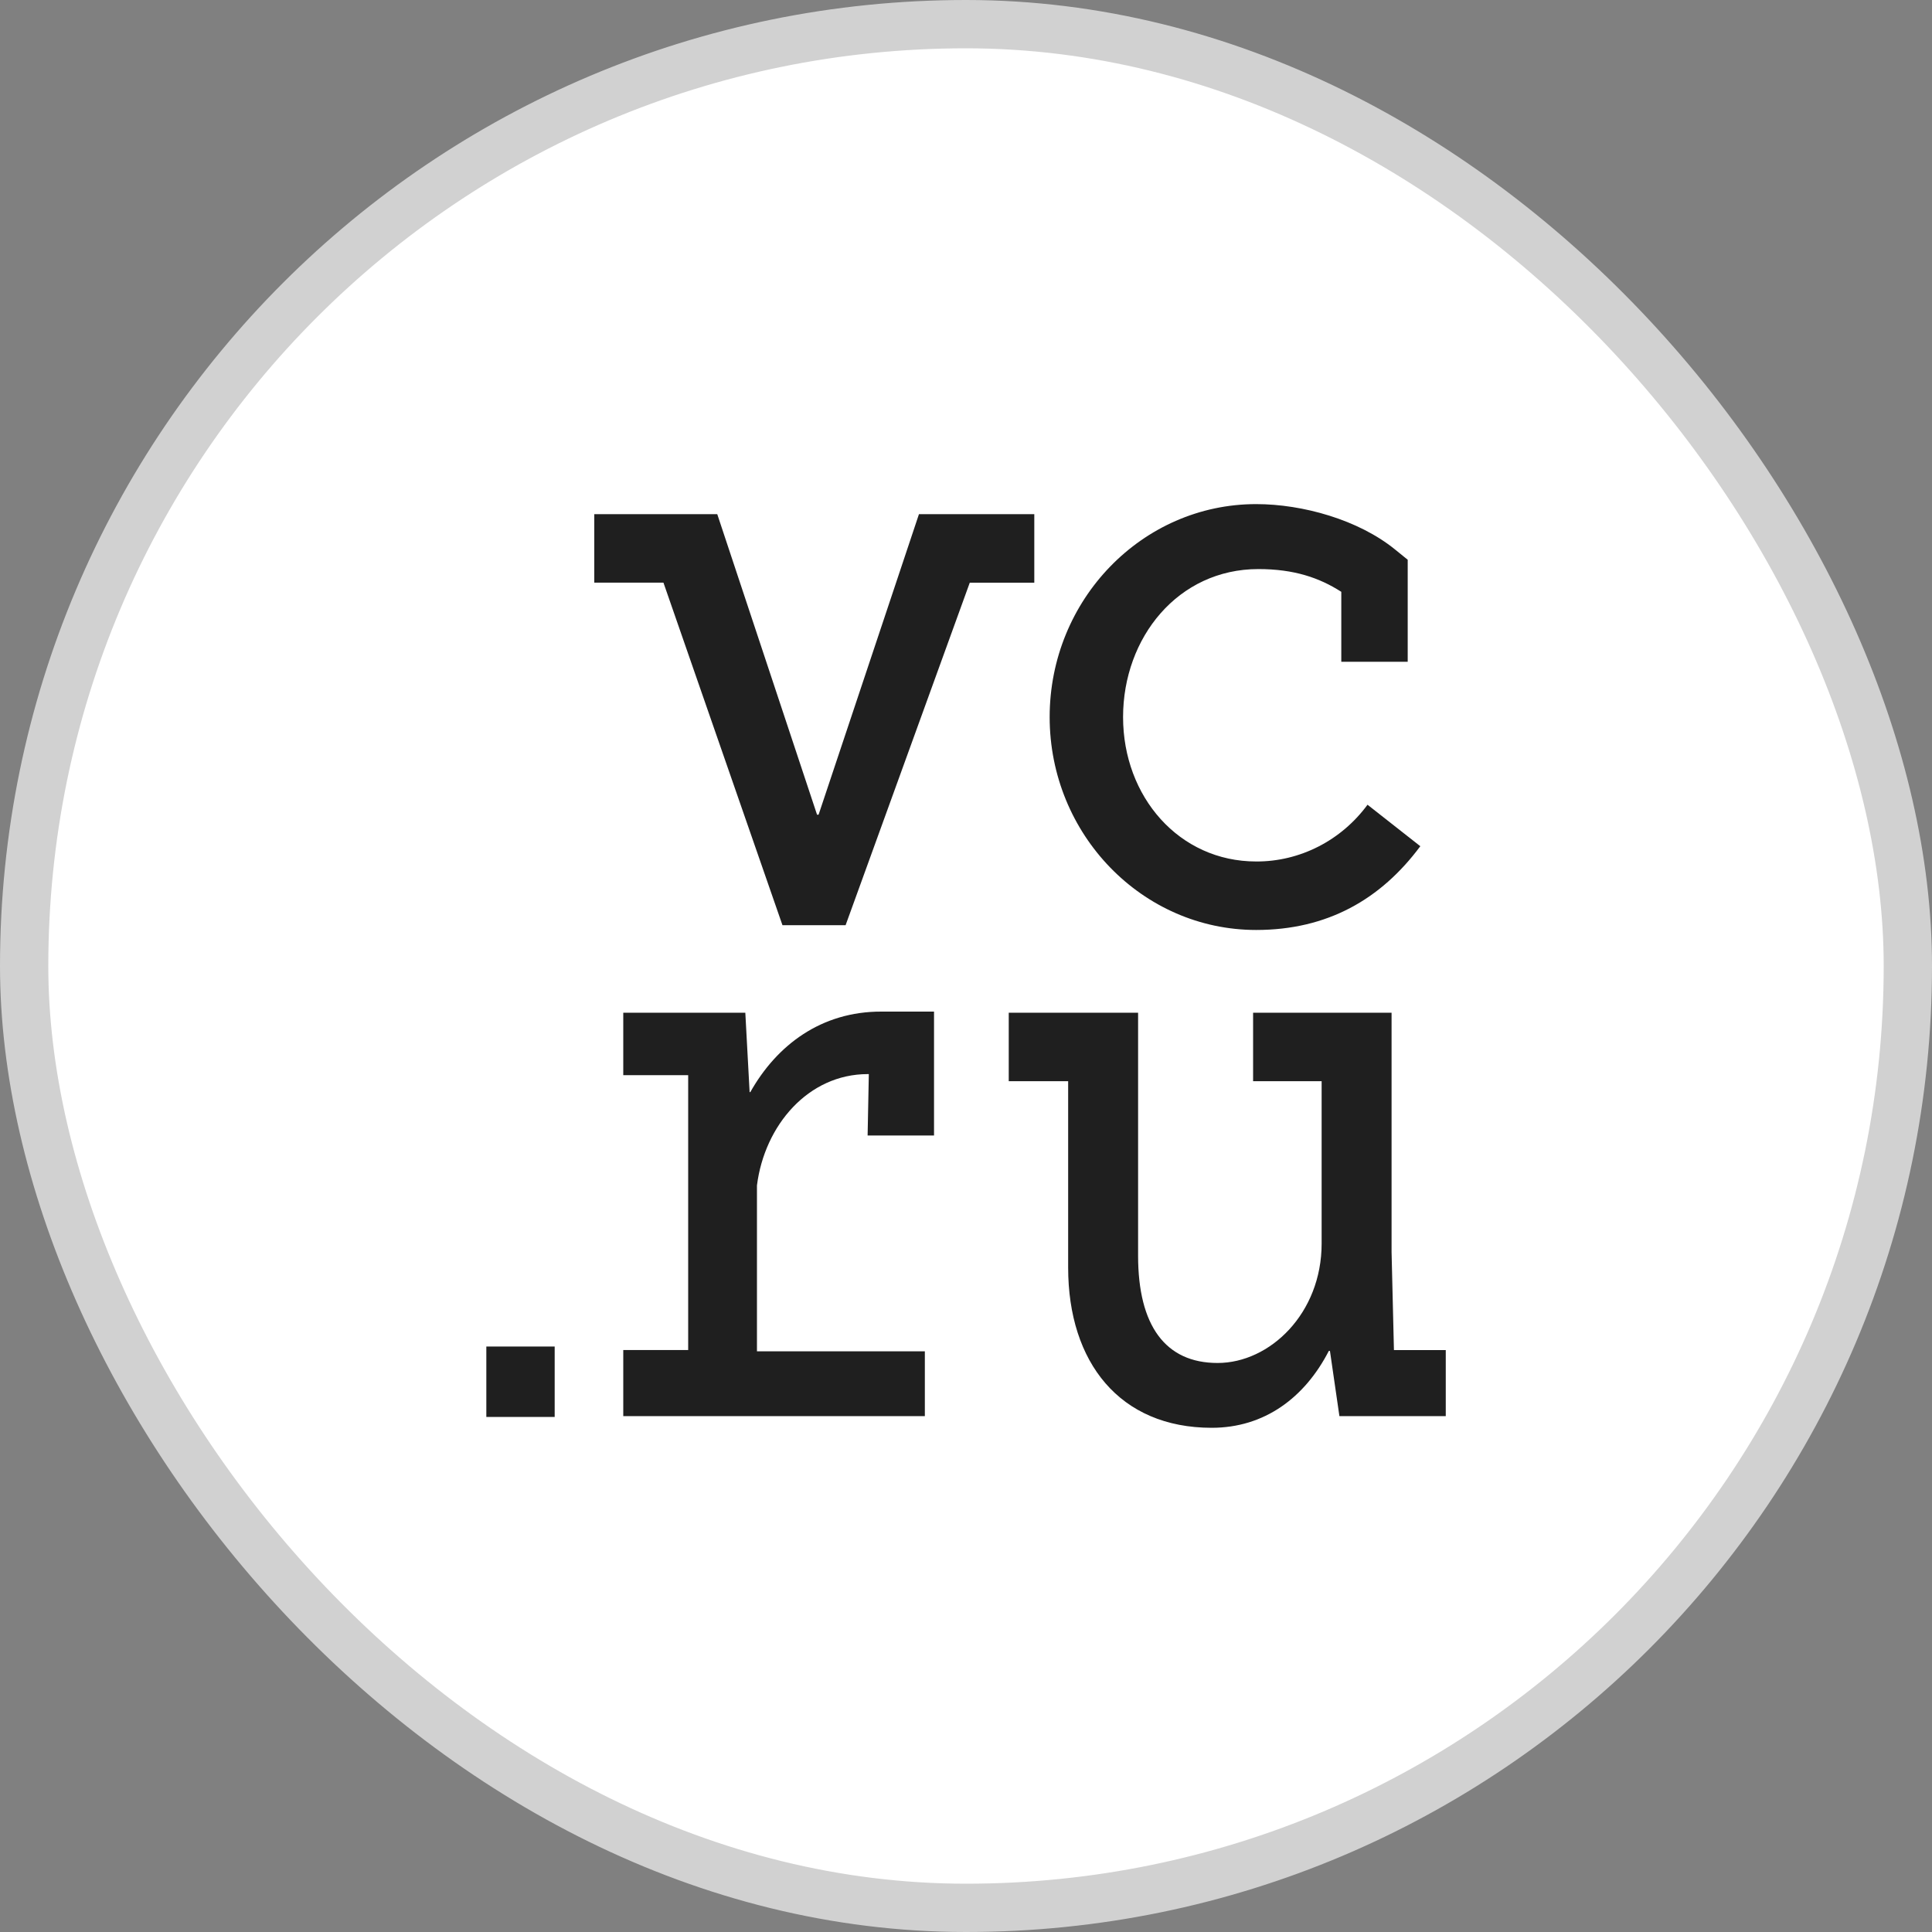
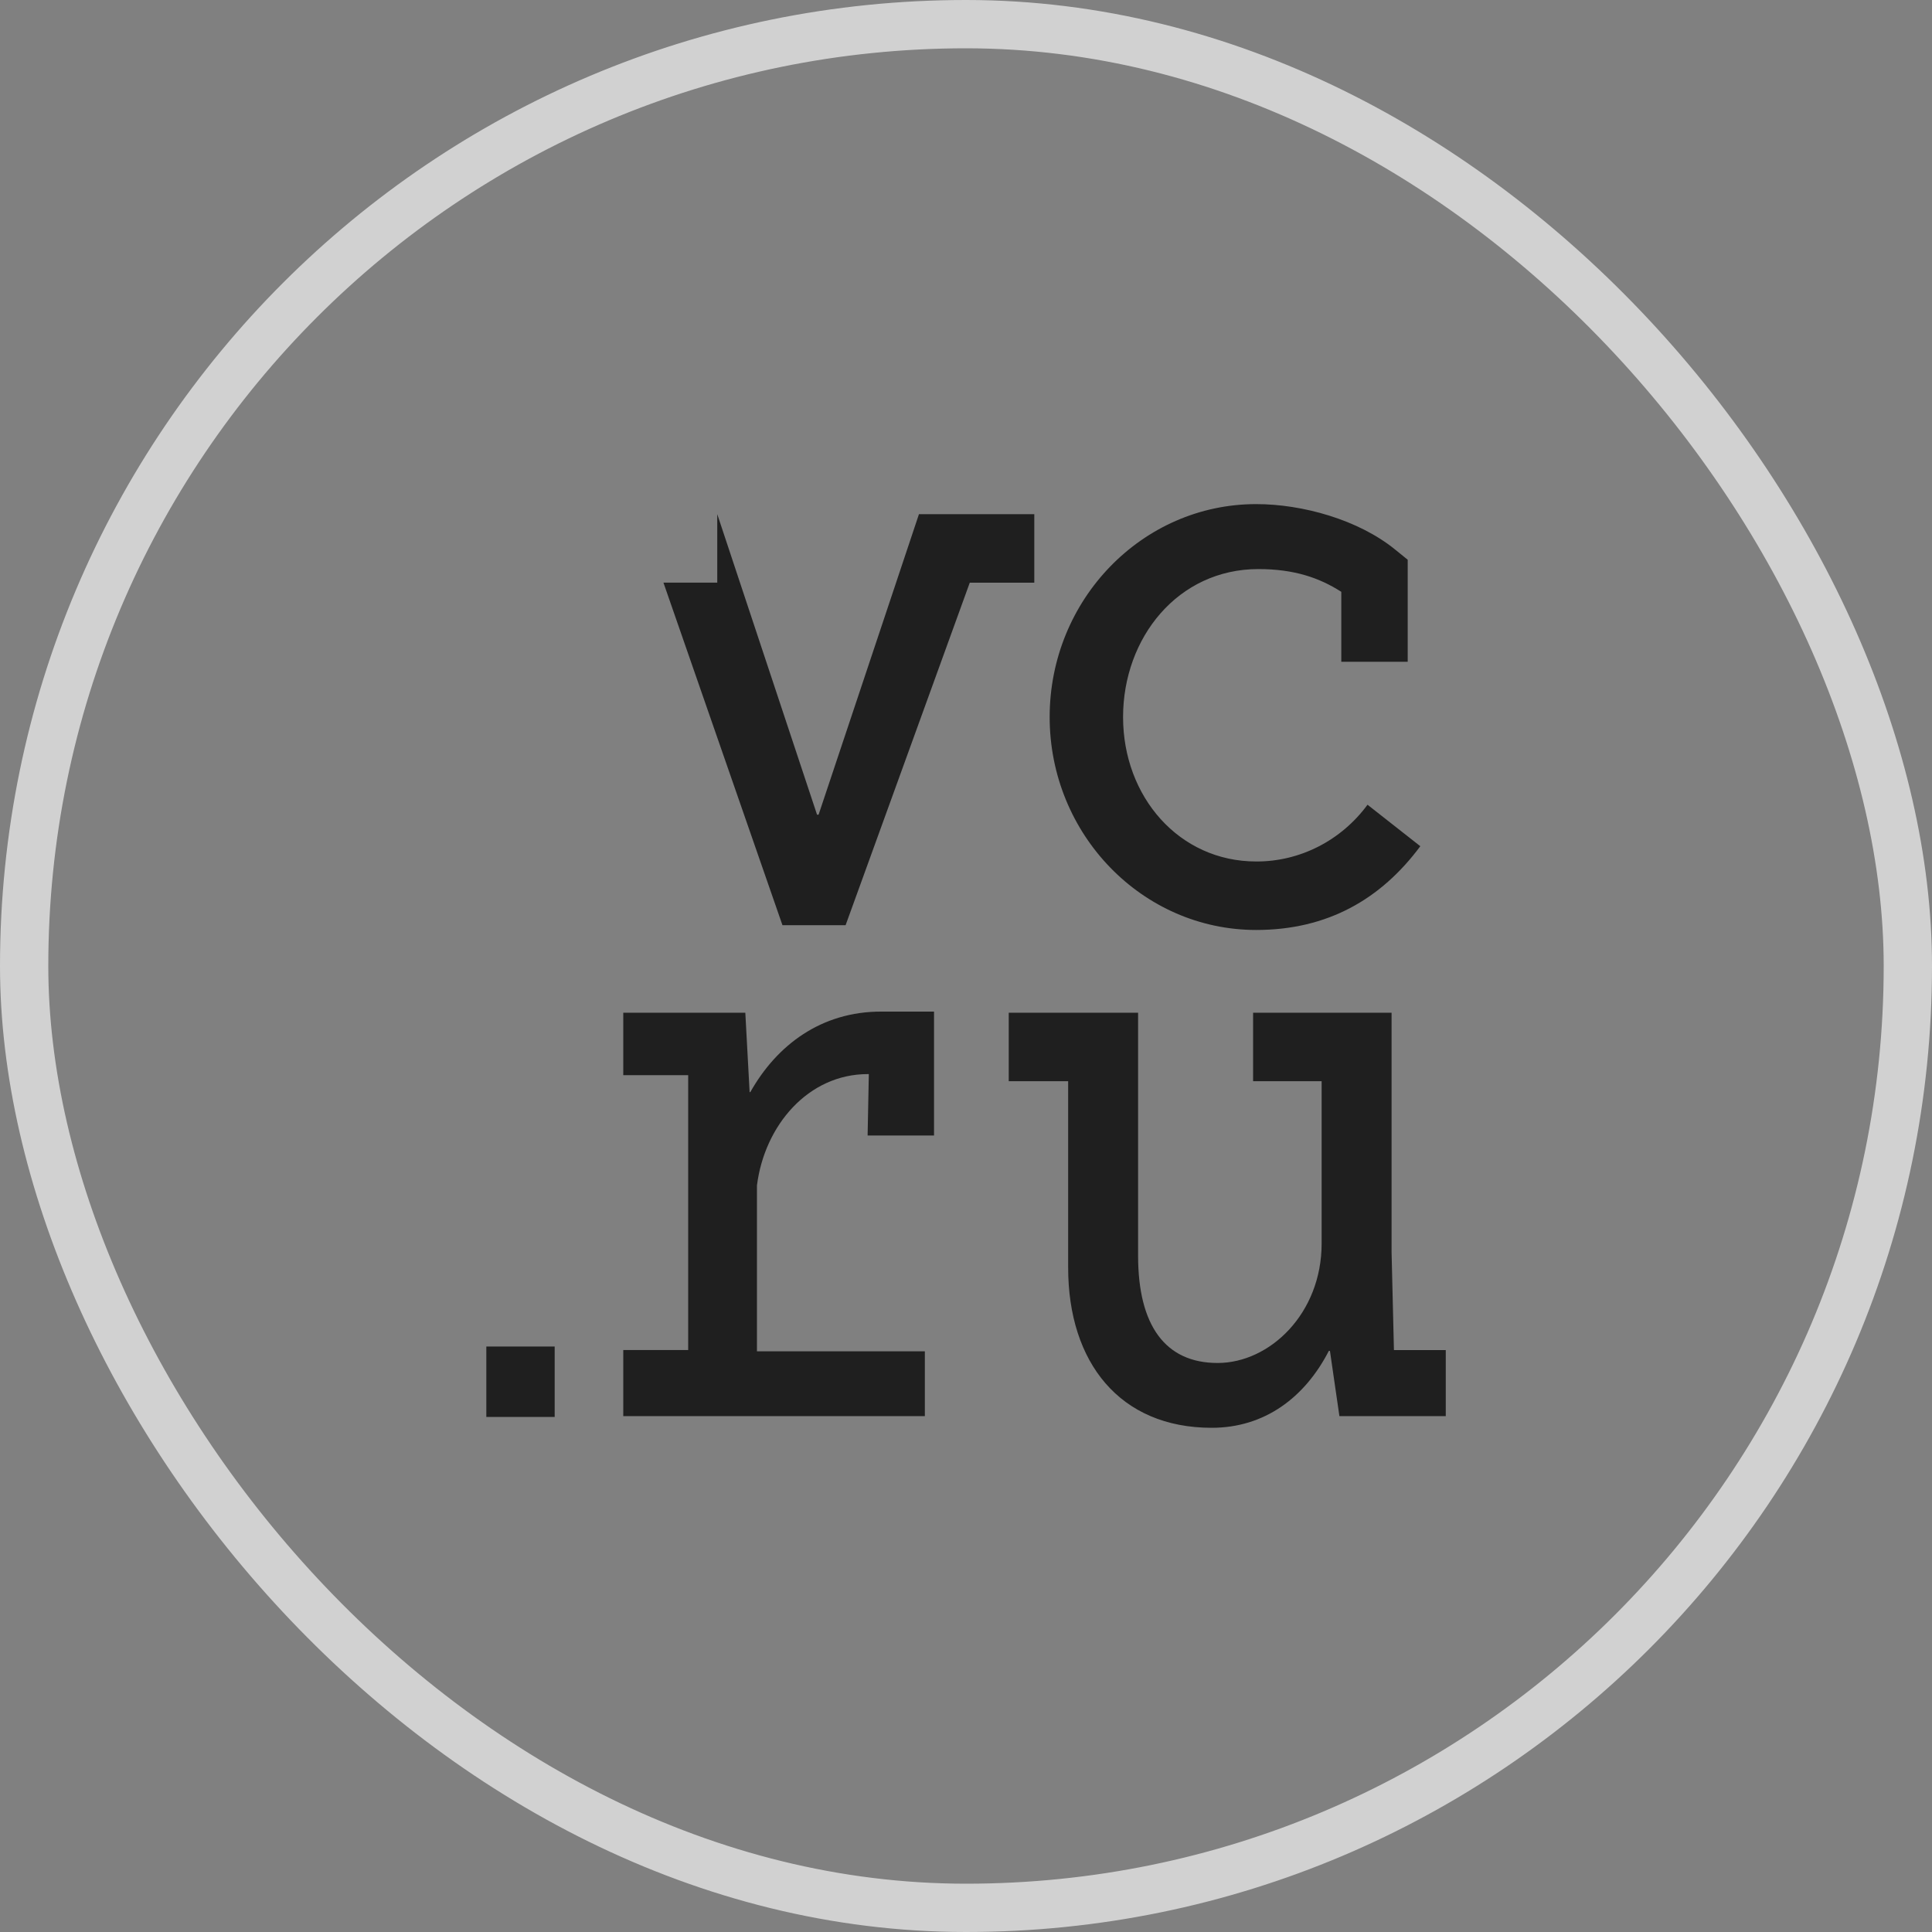
<svg xmlns="http://www.w3.org/2000/svg" width="40" height="40" viewBox="0 0 40 40" fill="none">
  <rect x="0" y="0" width="40" height="40" fill="#808080" stroke="none" />
-   <rect x="0.5" y="0.5" width="39" height="39" rx="19.5" fill="white" />
  <rect x="0.5" y="0.5" width="39" height="39" rx="19.5" stroke="#D1D1D1" />
-   <path d="M26.008 19.254C27.48 19.254 28.588 18.621 29.406 17.52L28.313 16.661C28.044 17.027 27.695 17.324 27.295 17.528C26.895 17.732 26.454 17.838 26.008 17.836C24.41 17.836 23.252 16.494 23.252 14.847C23.252 13.2 24.391 11.782 26.053 11.782C26.792 11.782 27.314 11.961 27.77 12.253V13.701H29.145V11.589L28.881 11.375C28.126 10.762 26.972 10.437 26.007 10.437C23.649 10.437 21.732 12.415 21.732 14.846C21.732 17.275 23.649 19.254 26.008 19.254ZM28.86 27.951L28.811 25.921V20.967H25.944V22.385H27.363V25.746C27.363 27.194 26.291 28.219 25.209 28.219C24.127 28.219 23.563 27.445 23.563 25.998V20.967H20.885V22.385H22.115V26.244C22.115 28.208 23.183 29.561 25.087 29.561C26.182 29.561 27.015 28.935 27.512 27.969H27.535L27.731 29.319H29.933V27.952H28.861V27.949L28.86 27.951ZM21.415 10.645H19.026L16.948 16.867H16.916L14.85 10.645H12.304V12.063H13.736L16.2 19.155H17.508V19.153L20.078 12.064H21.414V10.646L21.415 10.645ZM10.068 29.337H11.484V27.878H10.069V29.337H10.068ZM15.535 22.611H15.52L15.431 20.967H12.904V22.26H14.248V27.951H12.904V29.319H19.148V27.978H15.672V24.543C15.829 23.3 16.733 22.238 17.966 22.238H17.988L17.963 23.509H19.338V20.944H18.251C17.007 20.94 16.083 21.635 15.534 22.612L15.535 22.611Z" fill="#1F1F1F" />
+   <path d="M26.008 19.254C27.48 19.254 28.588 18.621 29.406 17.52L28.313 16.661C28.044 17.027 27.695 17.324 27.295 17.528C26.895 17.732 26.454 17.838 26.008 17.836C24.41 17.836 23.252 16.494 23.252 14.847C23.252 13.2 24.391 11.782 26.053 11.782C26.792 11.782 27.314 11.961 27.77 12.253V13.701H29.145V11.589L28.881 11.375C28.126 10.762 26.972 10.437 26.007 10.437C23.649 10.437 21.732 12.415 21.732 14.846C21.732 17.275 23.649 19.254 26.008 19.254ZM28.86 27.951L28.811 25.921V20.967H25.944V22.385H27.363V25.746C27.363 27.194 26.291 28.219 25.209 28.219C24.127 28.219 23.563 27.445 23.563 25.998V20.967H20.885V22.385H22.115V26.244C22.115 28.208 23.183 29.561 25.087 29.561C26.182 29.561 27.015 28.935 27.512 27.969H27.535L27.731 29.319H29.933V27.952H28.861V27.949L28.86 27.951ZM21.415 10.645H19.026L16.948 16.867H16.916L14.85 10.645V12.063H13.736L16.2 19.155H17.508V19.153L20.078 12.064H21.414V10.646L21.415 10.645ZM10.068 29.337H11.484V27.878H10.069V29.337H10.068ZM15.535 22.611H15.52L15.431 20.967H12.904V22.26H14.248V27.951H12.904V29.319H19.148V27.978H15.672V24.543C15.829 23.3 16.733 22.238 17.966 22.238H17.988L17.963 23.509H19.338V20.944H18.251C17.007 20.94 16.083 21.635 15.534 22.612L15.535 22.611Z" fill="#1F1F1F" />
</svg>